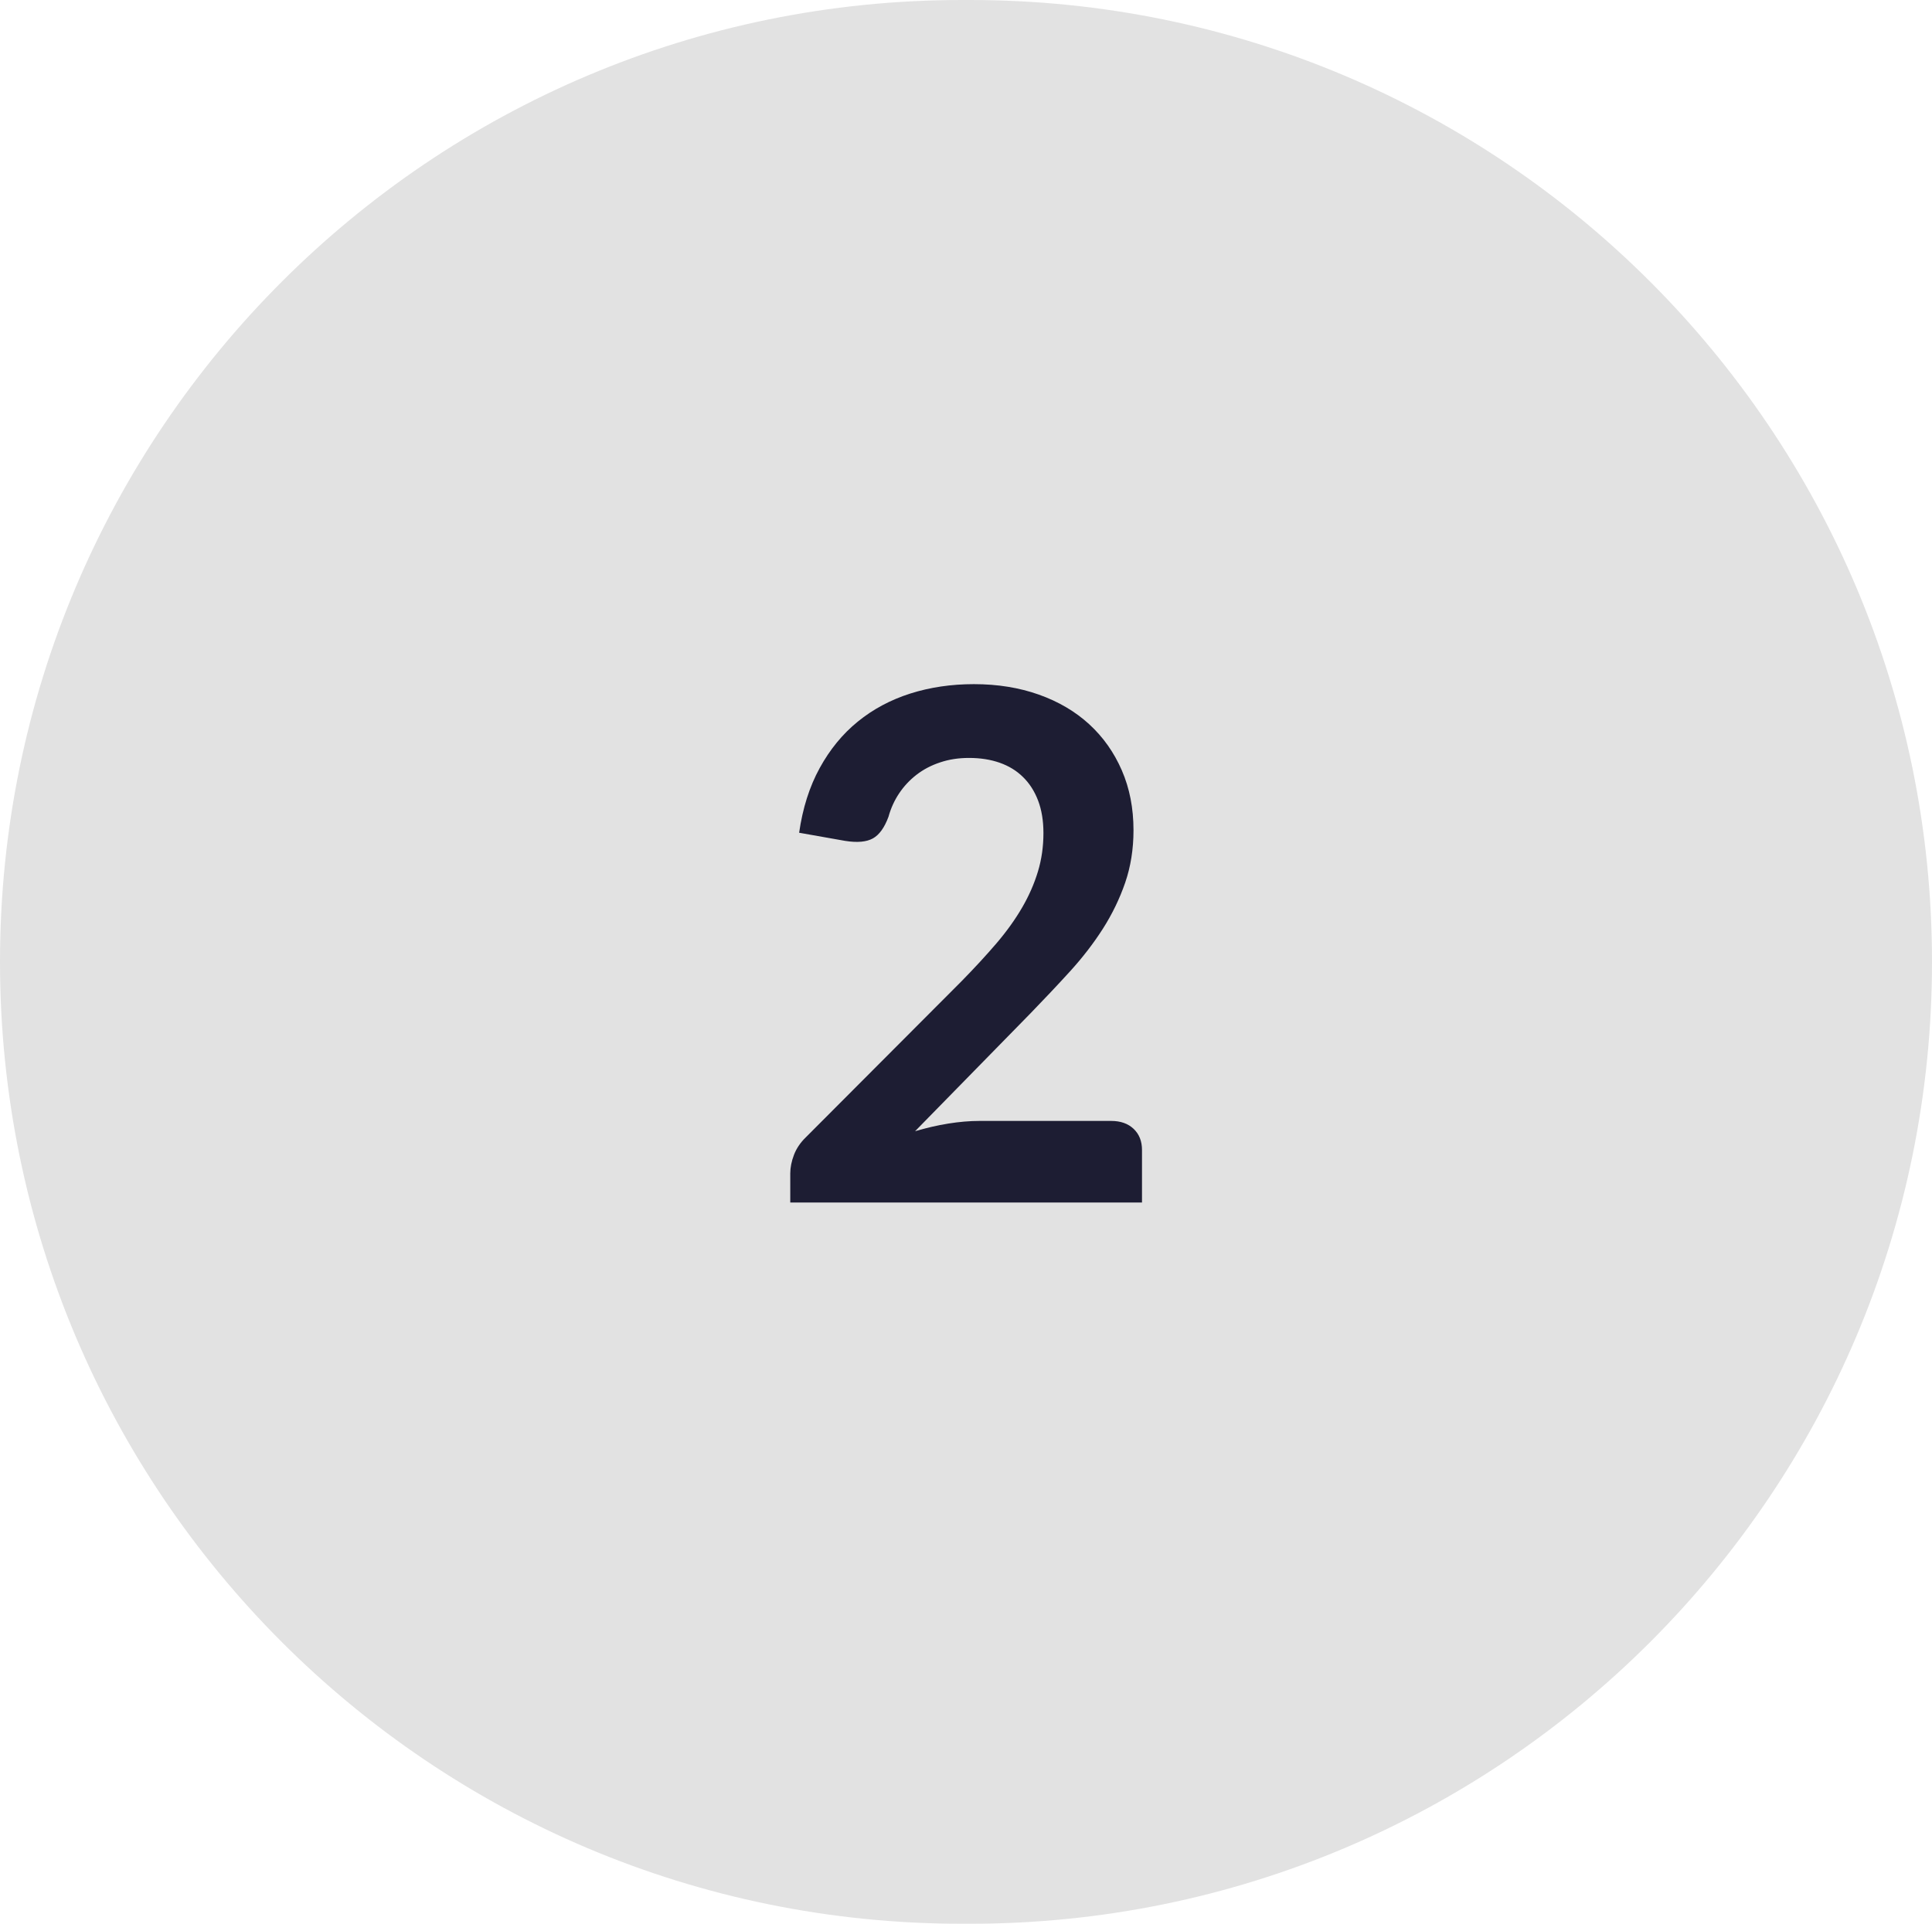
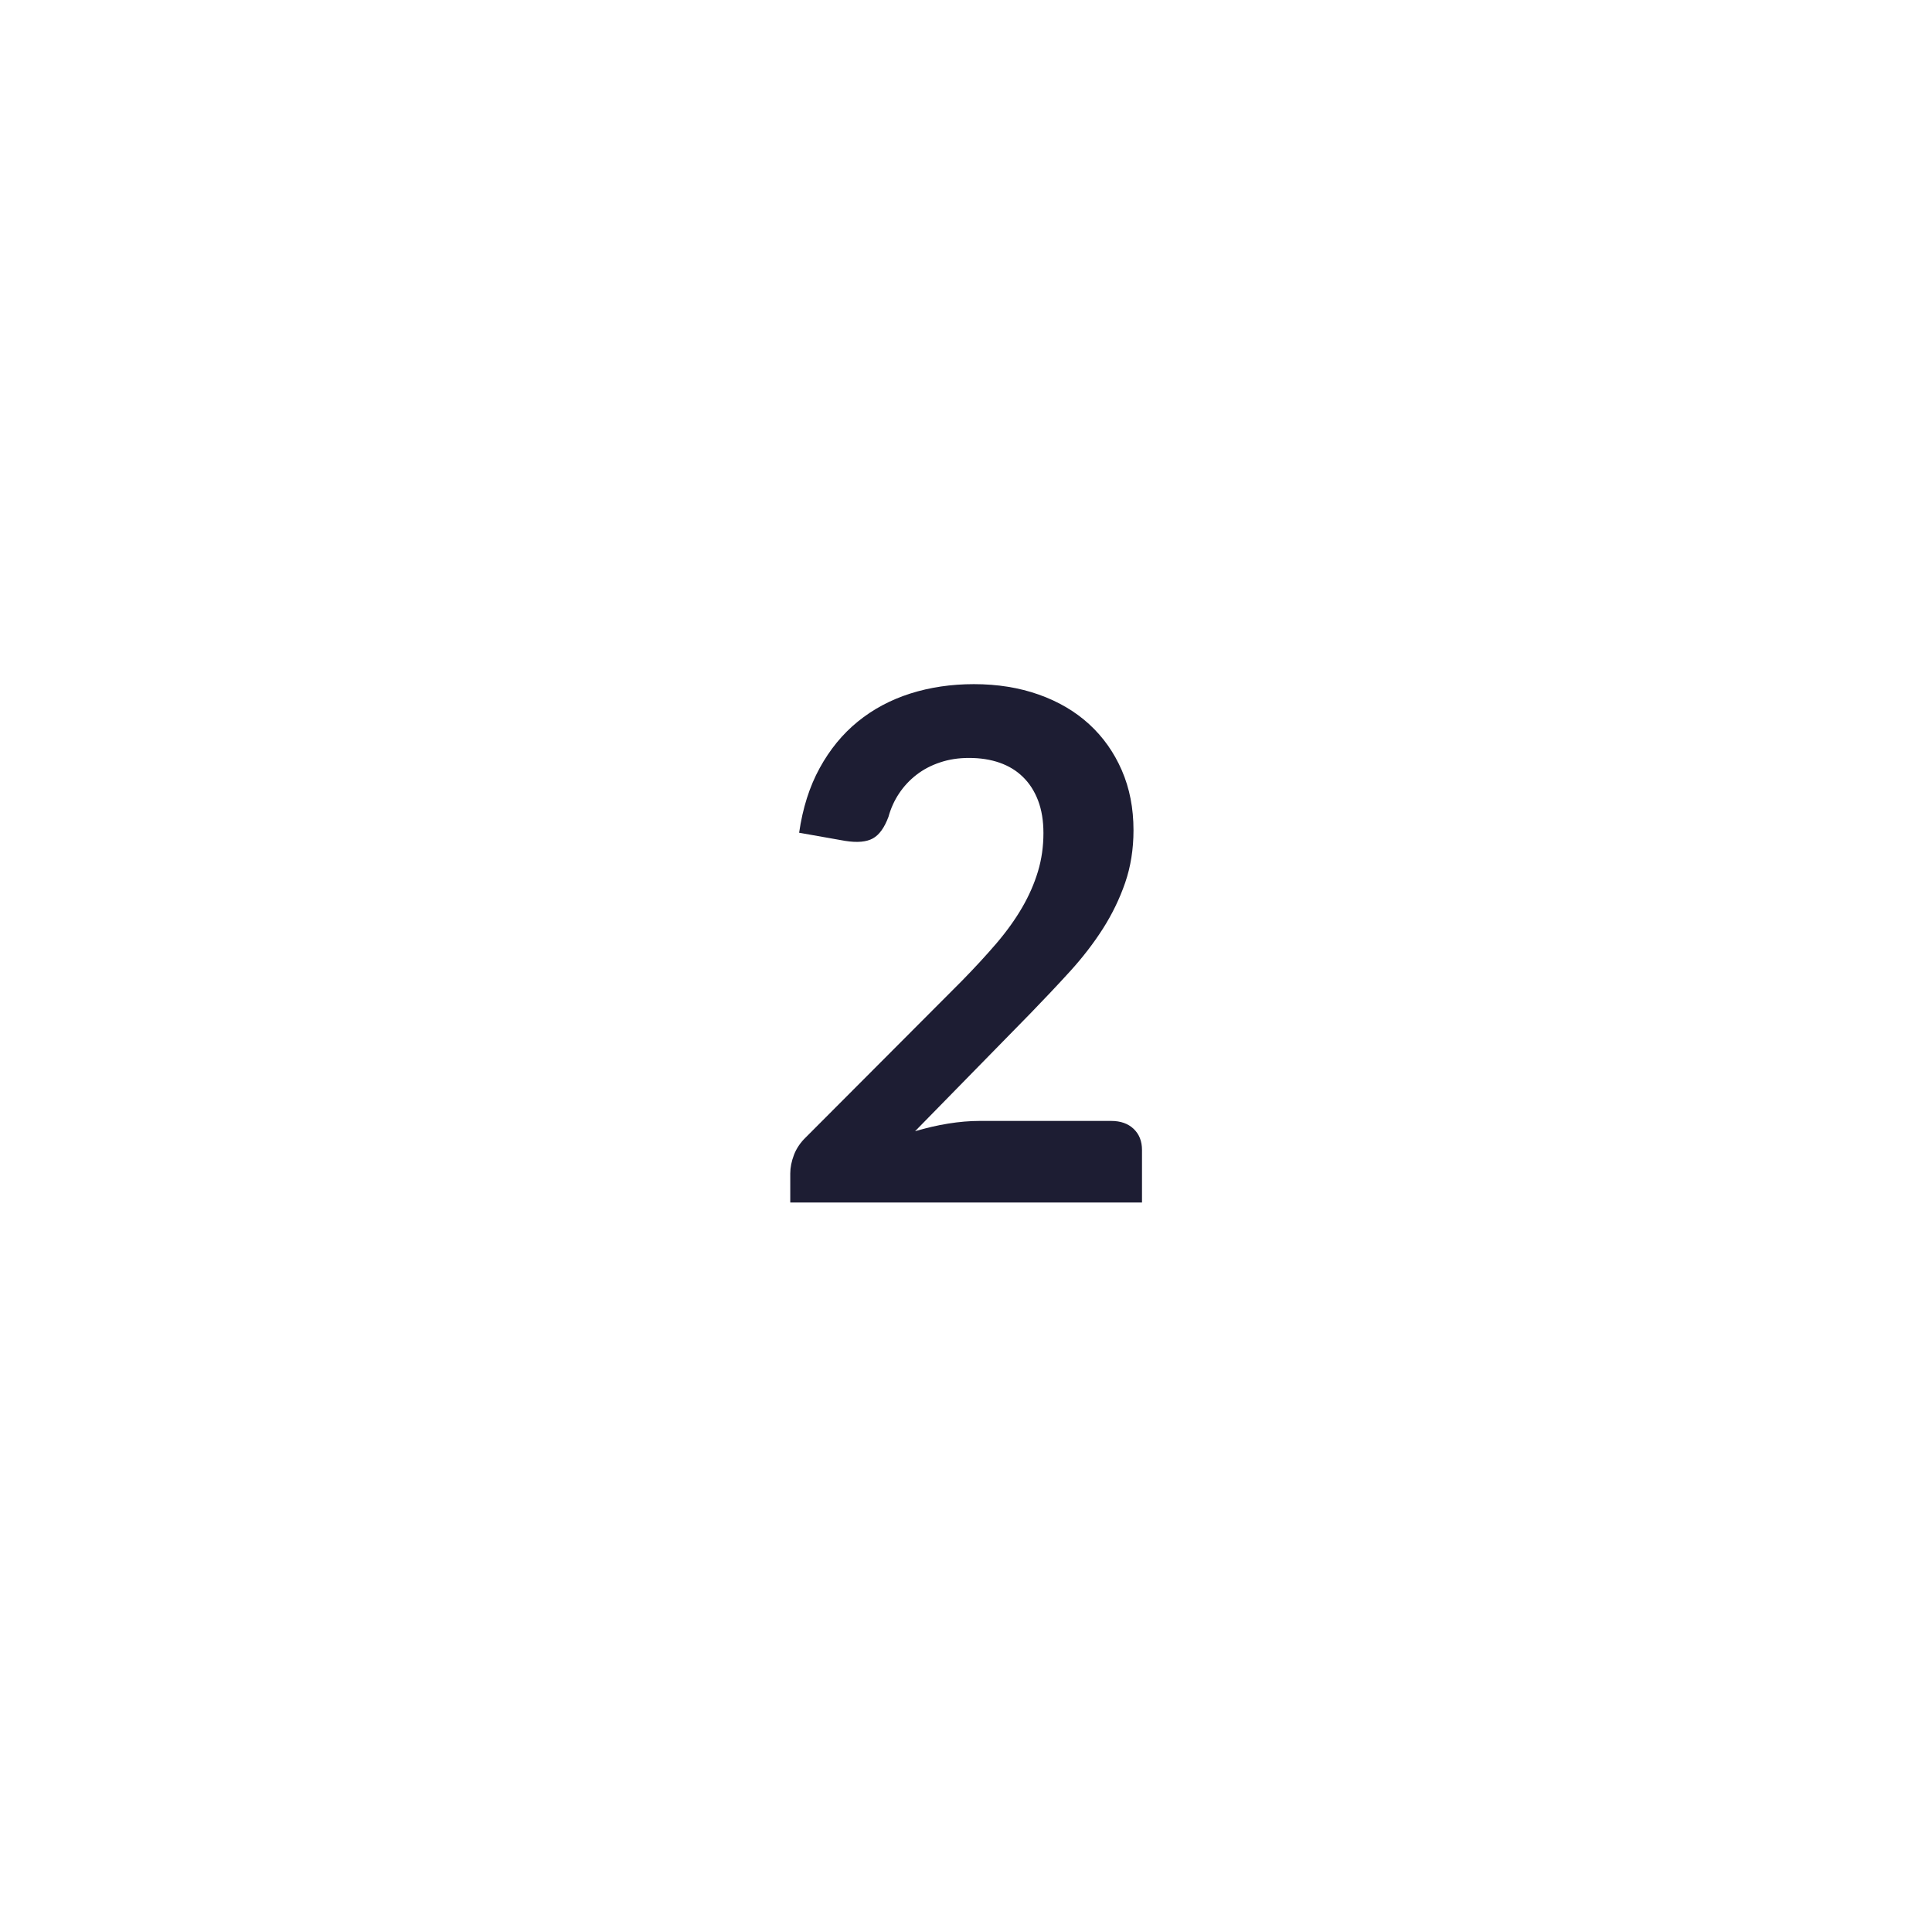
<svg xmlns="http://www.w3.org/2000/svg" id="Ebene_2" width="43.59" height="43.41" viewBox="0 0 43.59 43.41">
  <g id="Layer_1">
-     <path id="Rechteck_1124" d="m21.705,0h.18c11.987,0,21.705,9.718,21.705,21.705h0c0,11.987-9.718,21.705-21.705,21.705h-.18C9.718,43.41,0,33.692,0,21.705h0C0,9.718,9.718,0,21.705,0Z" fill="#e2e2e2" stroke-width="0" />
    <g id="_2" isolation="isolate">
      <g isolation="isolate">
        <path d="m25.07,25.294c.213,0,.382.06.508.18s.188.279.188.477v1.184h-7.936v-.656c0-.133.028-.273.084-.42.056-.146.146-.278.268-.396l3.512-3.521c.293-.299.556-.584.788-.855.232-.272.425-.542.58-.809s.273-.537.356-.812c.083-.274.124-.564.124-.868,0-.277-.04-.521-.12-.732-.08-.21-.193-.388-.34-.531-.146-.145-.323-.252-.528-.324-.206-.072-.436-.108-.692-.108-.235,0-.452.033-.652.101-.2.066-.377.159-.532.279s-.286.261-.392.42c-.107.16-.187.336-.24.528-.091.245-.208.408-.352.488s-.352.099-.624.056l-1.04-.184c.08-.555.234-1.041.464-1.46s.516-.769.86-1.048c.344-.28.739-.491,1.184-.633.445-.141.924-.212,1.436-.212.533,0,1.021.079,1.464.236.443.157.821.38,1.136.668.314.288.56.635.736,1.04.176.405.264.855.264,1.352,0,.427-.063.821-.188,1.185-.125.362-.293.709-.504,1.04-.211.33-.458.65-.74.96s-.579.624-.888.943l-2.608,2.664c.251-.074.5-.132.748-.172s.484-.06.708-.06h2.968Z" fill="#1d1d33" stroke-width="0" />
      </g>
    </g>
  </g>
</svg>